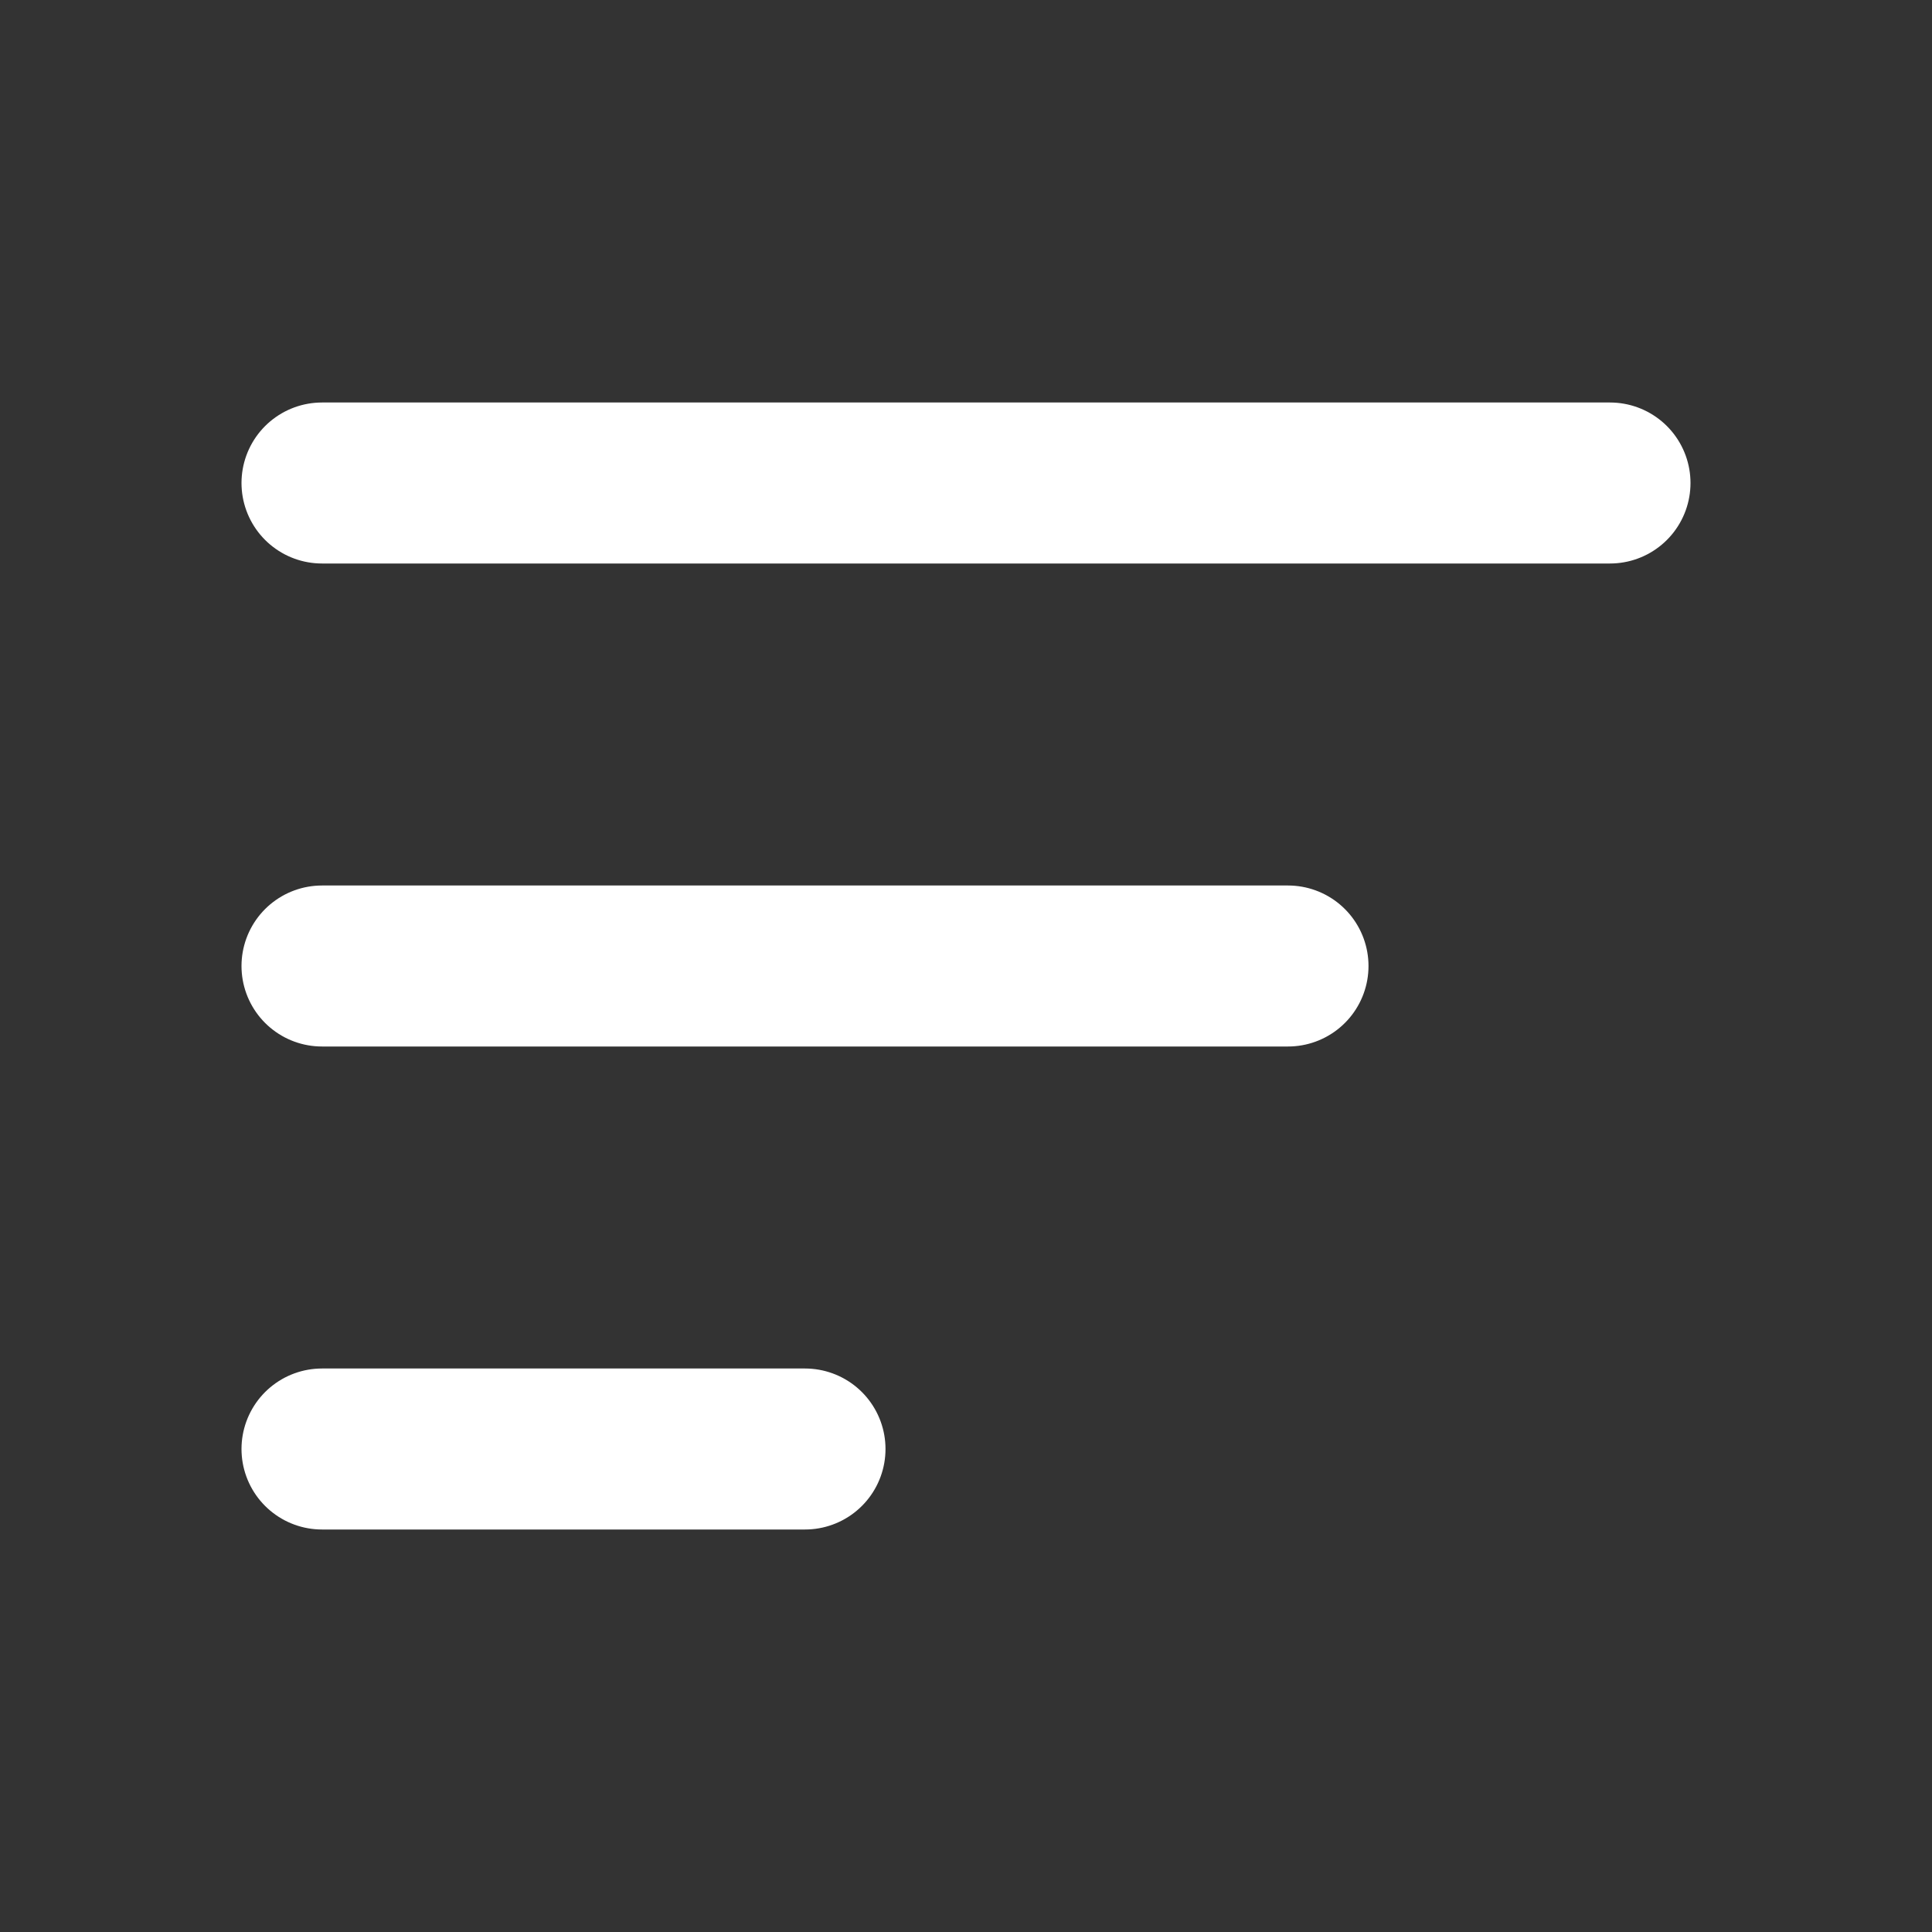
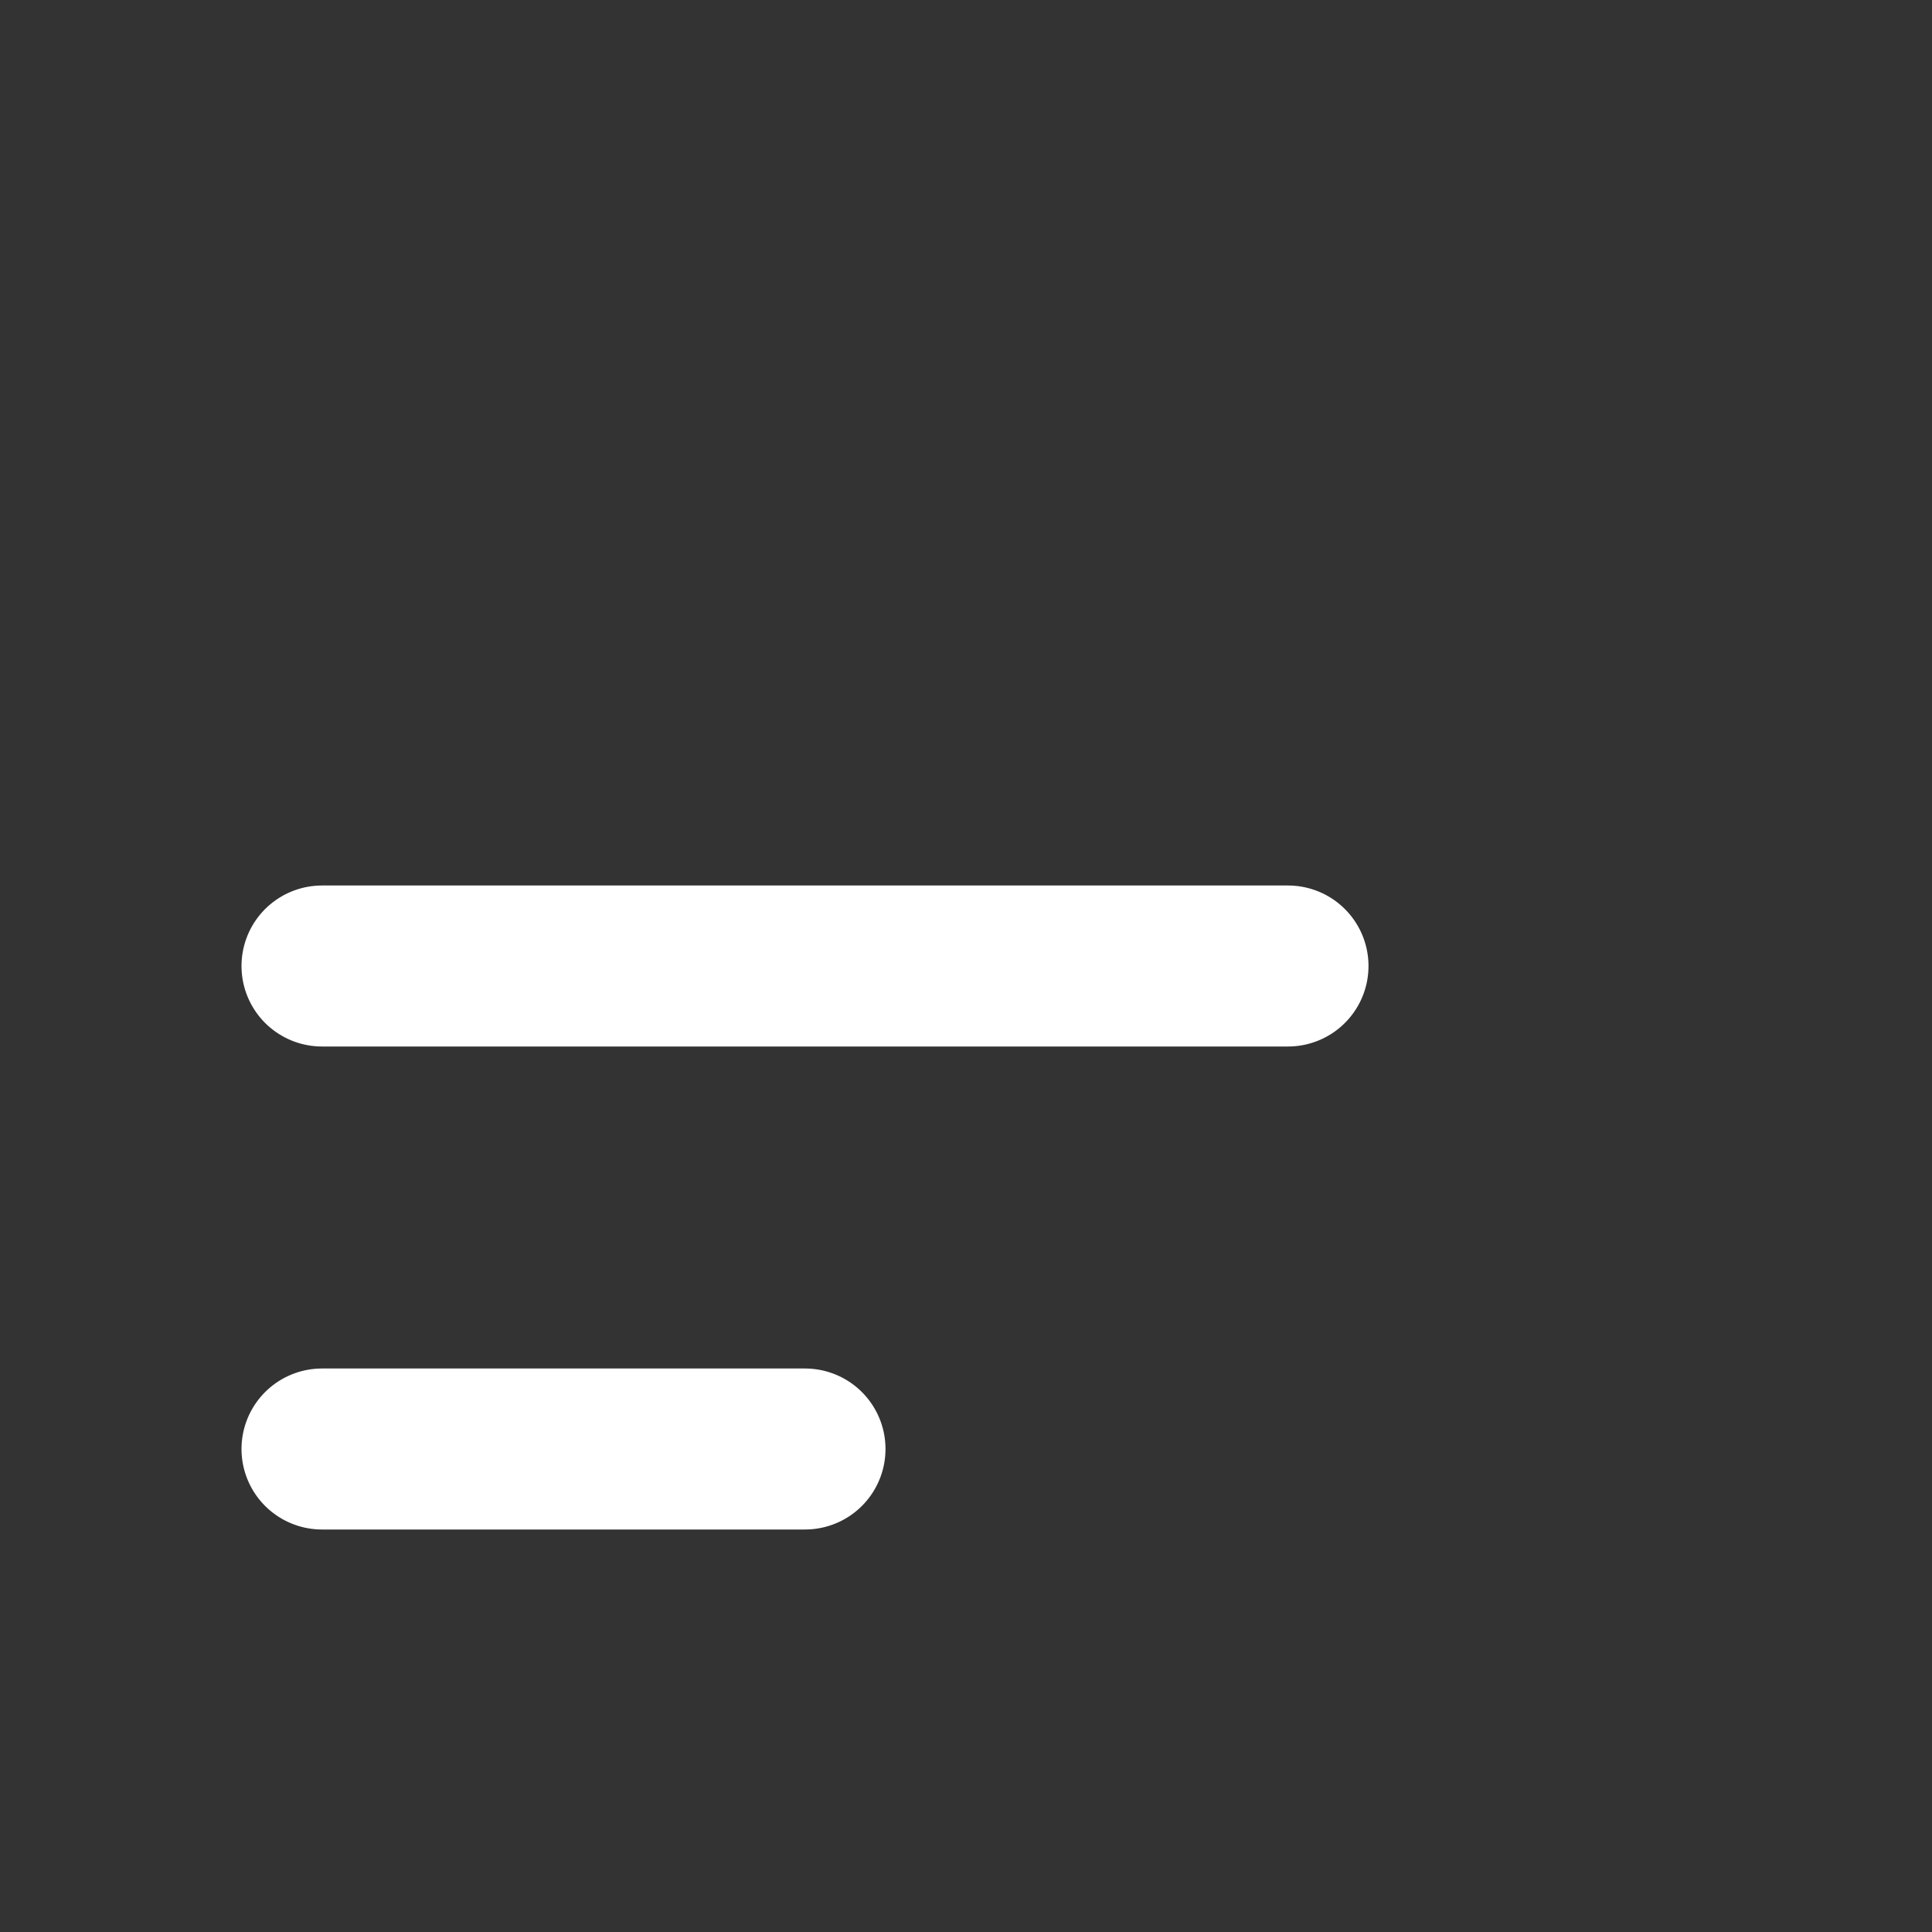
<svg xmlns="http://www.w3.org/2000/svg" width="800px" height="800px" viewBox="0 0 24 24" fill="none">
  <rect x="0" y="0" width="24" height="24" fill="#333333" stroke="none" />
  <path d="M4 18H10" stroke="#FFFFFF" stroke-width="2" stroke-linecap="round" />
  <path d="M4 12L16 12" stroke="#FFFFFF" stroke-width="2" stroke-linecap="round" />
-   <path d="M4 6L20 6" stroke="#FFFFFF" stroke-width="2" stroke-linecap="round" />
</svg>